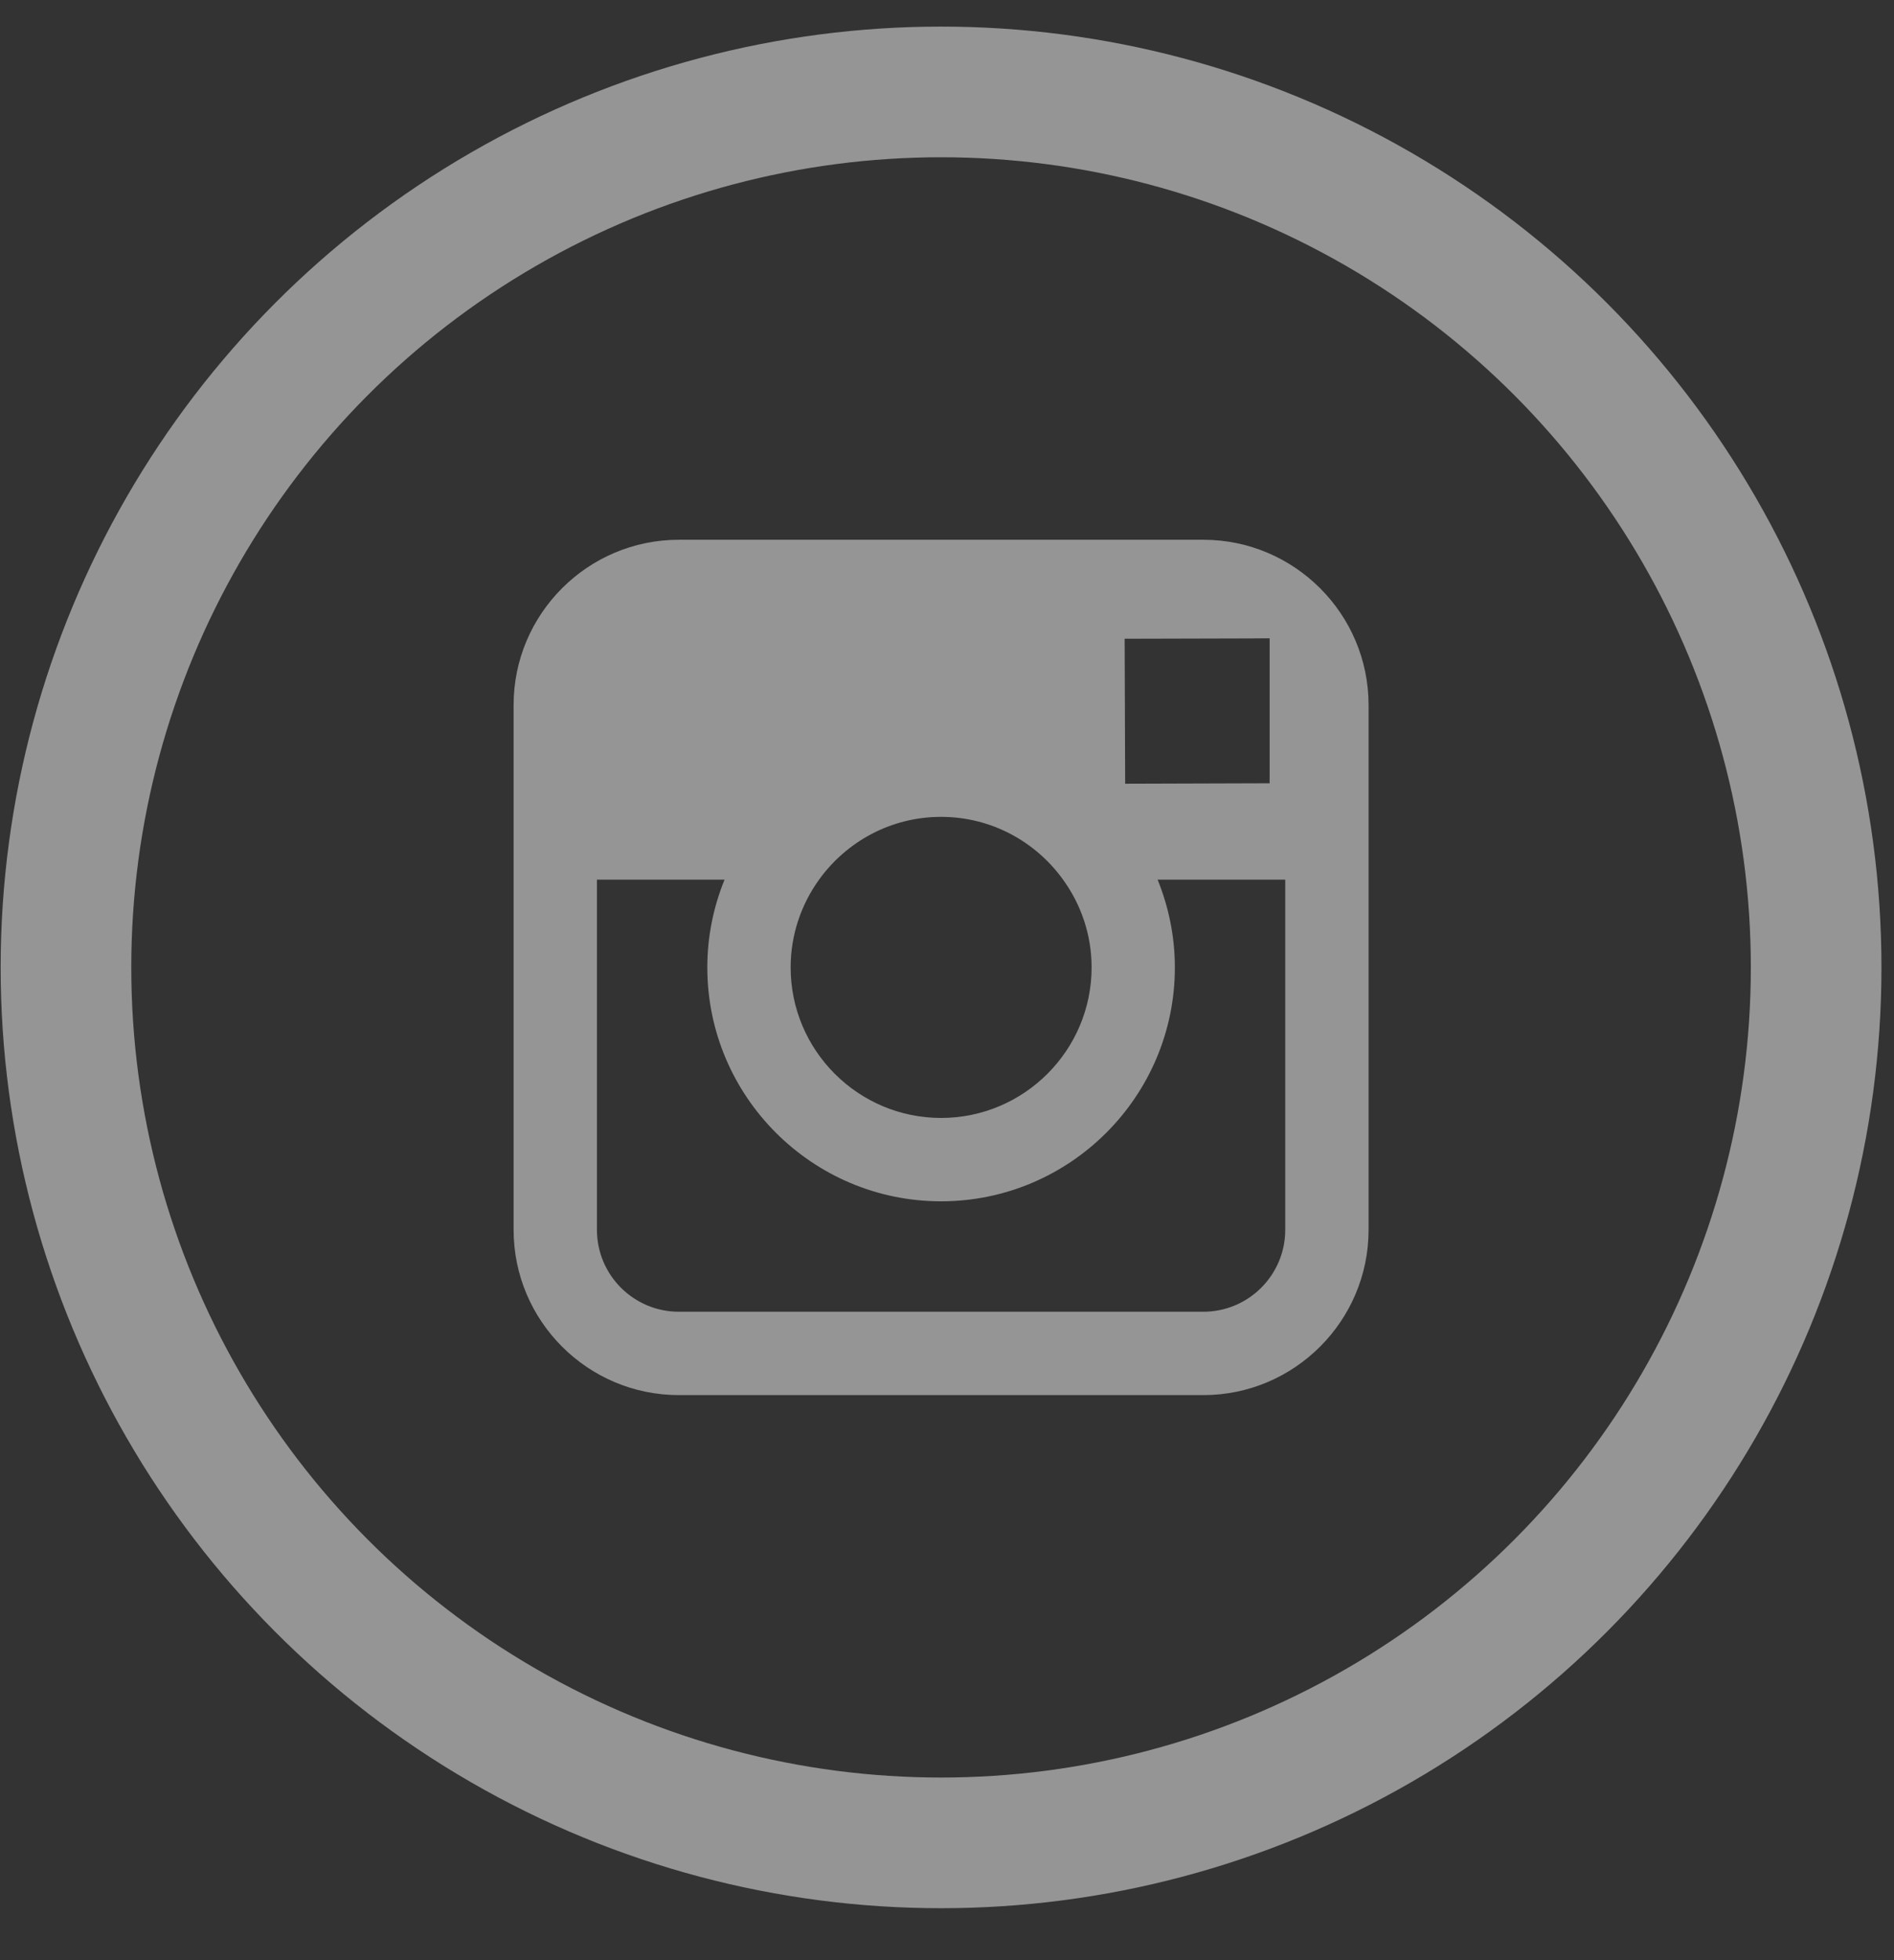
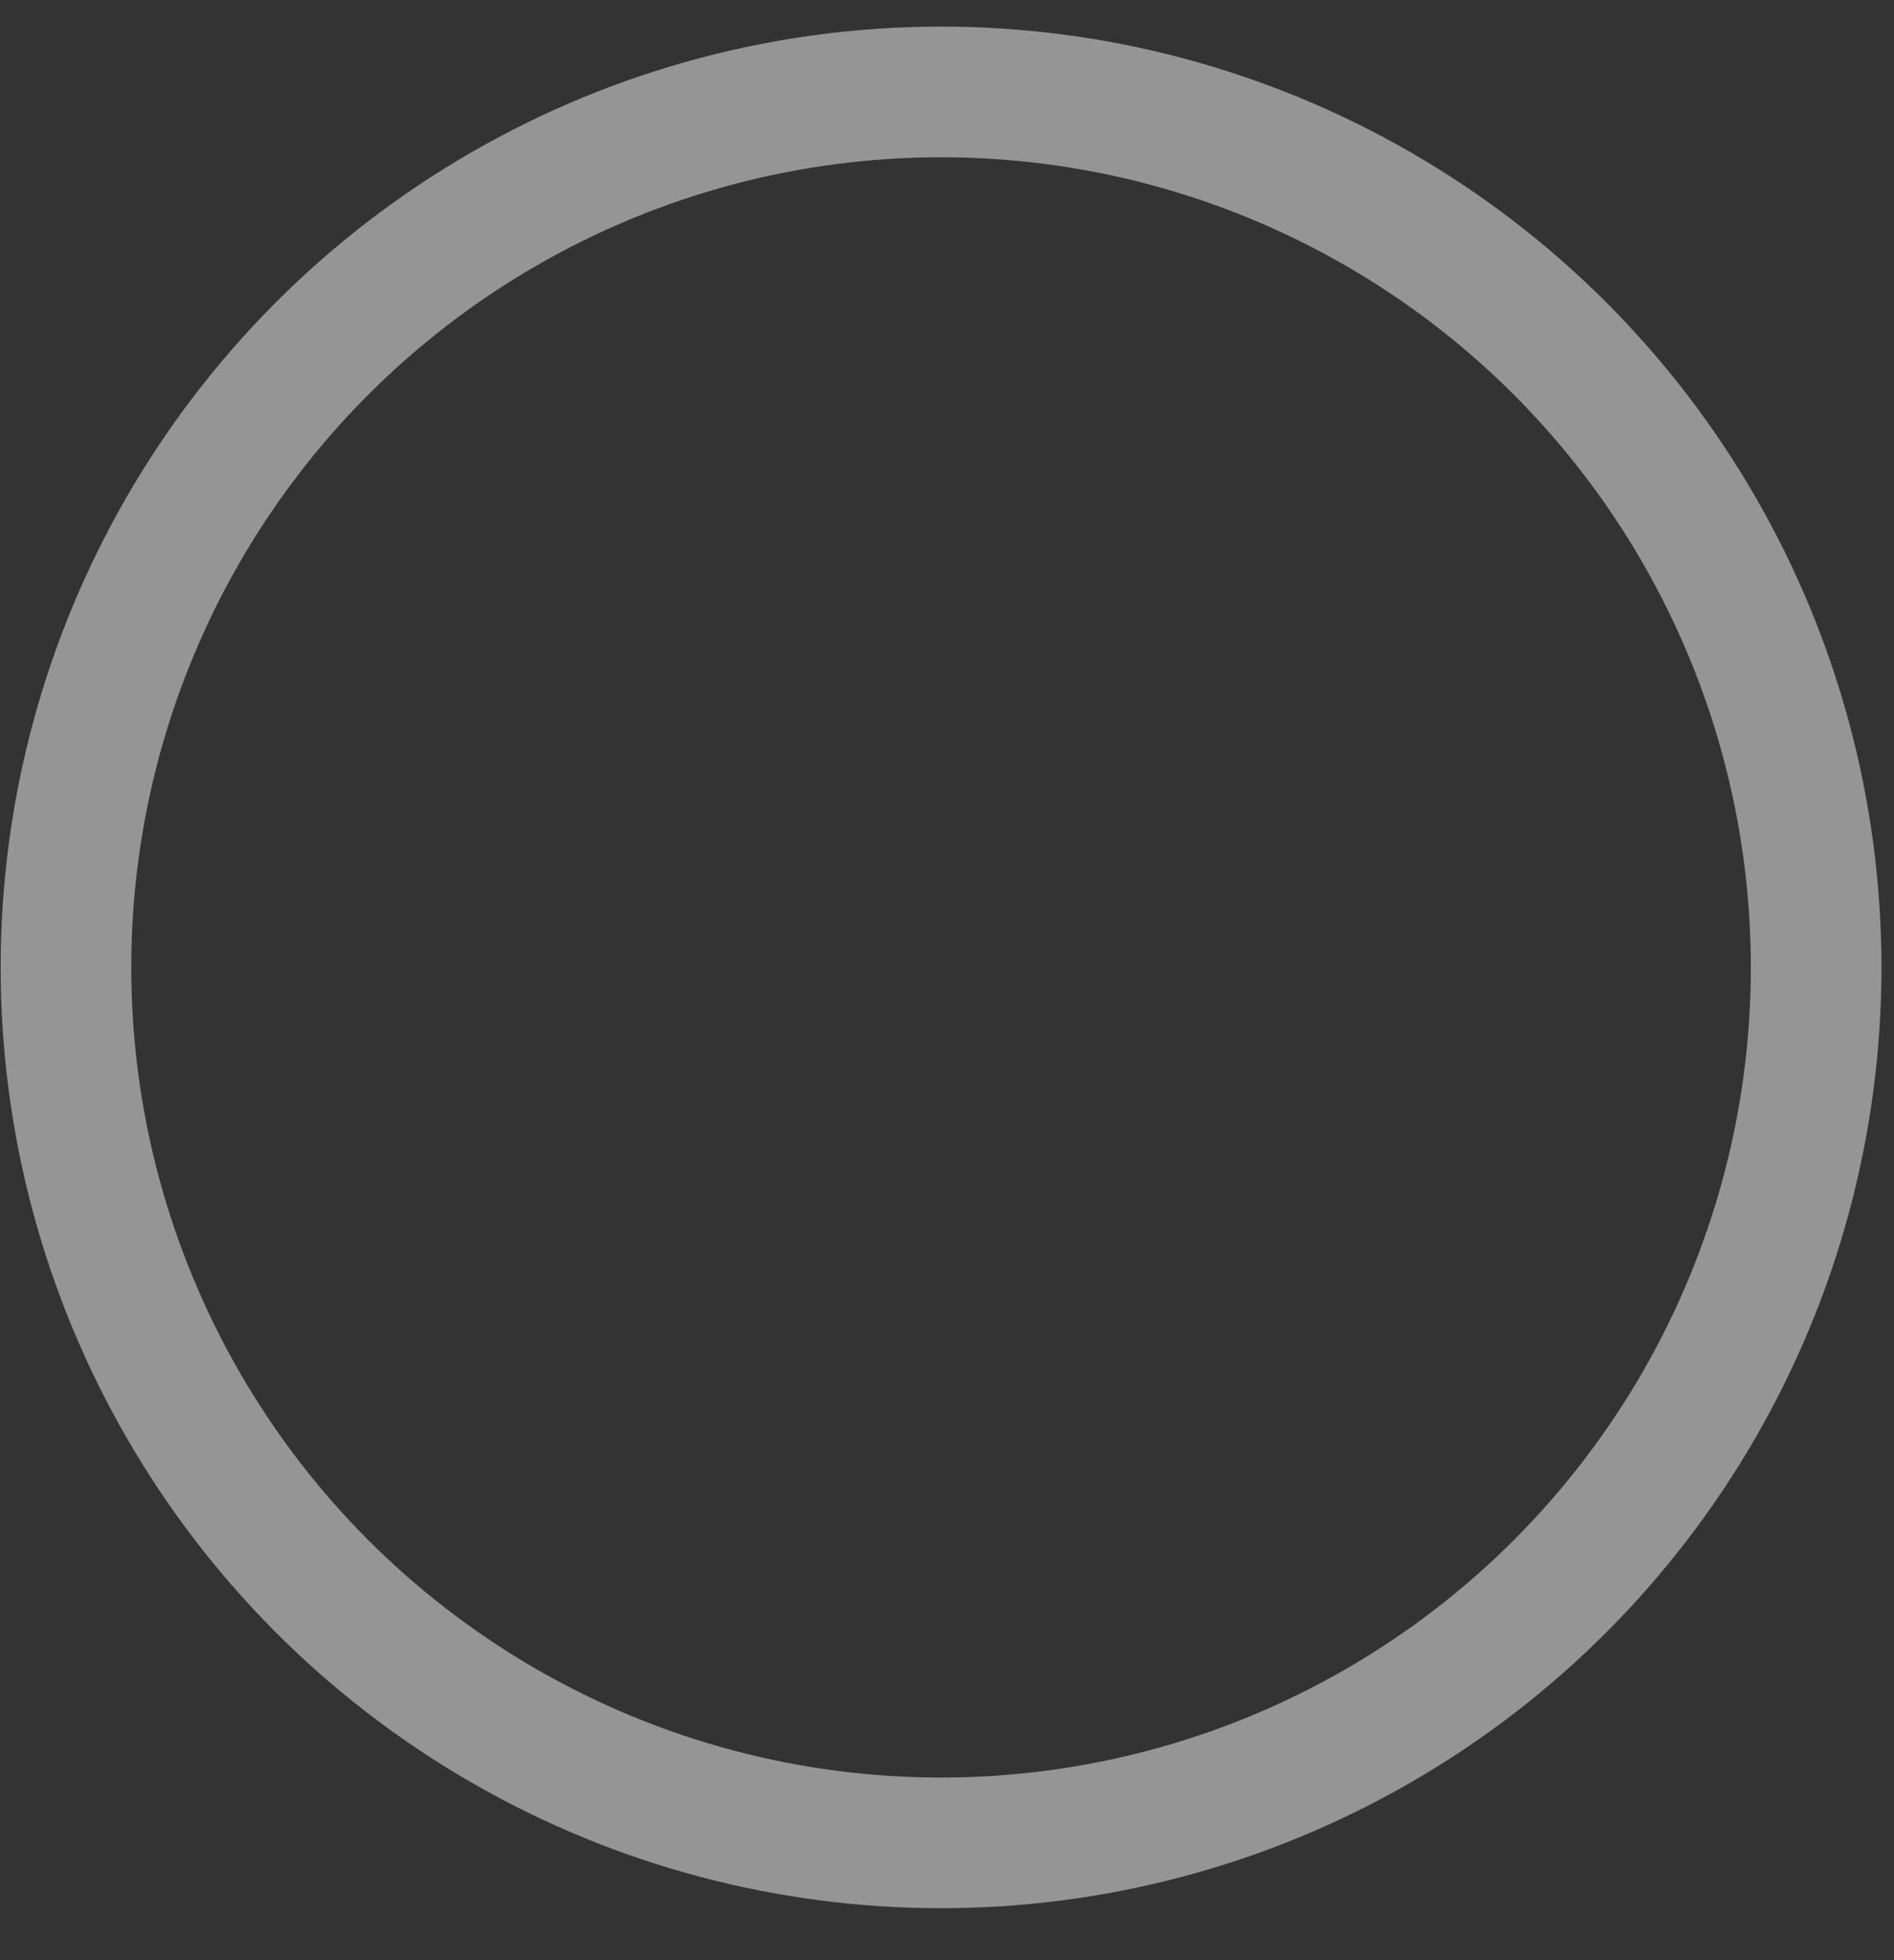
<svg xmlns="http://www.w3.org/2000/svg" width="29px" height="30px" viewBox="0 0 29 30" version="1.1">
  <rect x="0" y="0" width="29" height="30" fill="#333333" stroke="none" />
  <title>instagram</title>
  <desc>Created with Sketch.</desc>
  <defs />
  <g id="Page-1" stroke="none" stroke-width="1" fill="none" fill-rule="evenodd" opacity="0.48">
    <g id="Desktop-HD-Copy-11" transform="translate(-1316, -30)">
      <g id="Group-8" transform="translate(1214.195, 30.336)">
        <g id="instagram" transform="translate(101.815, 0.071)">
          <rect id="Rectangle" x="0" y="0" width="28.799" height="28.799" />
          <circle id="Oval" stroke="#FFFFFF" stroke-width="2" cx="14.399" cy="14.399" r="13.399" />
-           <path d="M18.415,7.854 L10.384,7.854 C8.989,7.854 7.854,8.989 7.854,10.384 L7.854,18.415 C7.854,19.81 8.989,20.945 10.384,20.945 L18.415,20.945 C19.809,20.945 20.945,19.81 20.945,18.415 L20.945,10.384 C20.945,8.989 19.809,7.854 18.415,7.854 L18.415,7.854 Z M19.14,9.364 L19.43,9.362 L19.43,11.581 L17.218,11.588 L17.21,9.369 L19.14,9.364 L19.14,9.364 Z M12.531,13.056 C12.95,12.475 13.63,12.095 14.399,12.095 C15.168,12.095 15.849,12.475 16.267,13.056 C16.541,13.434 16.704,13.898 16.704,14.399 C16.704,15.669 15.67,16.703 14.399,16.703 C13.129,16.703 12.096,15.669 12.096,14.399 C12.096,13.898 12.259,13.434 12.531,13.056 L12.531,13.056 Z M19.669,18.415 C19.669,19.107 19.107,19.669 18.415,19.669 L10.384,19.669 C9.692,19.669 9.13,19.107 9.13,18.415 L9.13,13.056 L11.084,13.056 C10.915,13.471 10.82,13.925 10.82,14.399 C10.82,16.373 12.426,17.979 14.399,17.979 C16.374,17.979 17.979,16.373 17.979,14.399 C17.979,13.925 17.883,13.471 17.715,13.056 L19.669,13.056 L19.669,18.415 L19.669,18.415 Z" id="Shape" fill="#FFFFFF" />
        </g>
      </g>
    </g>
  </g>
</svg>